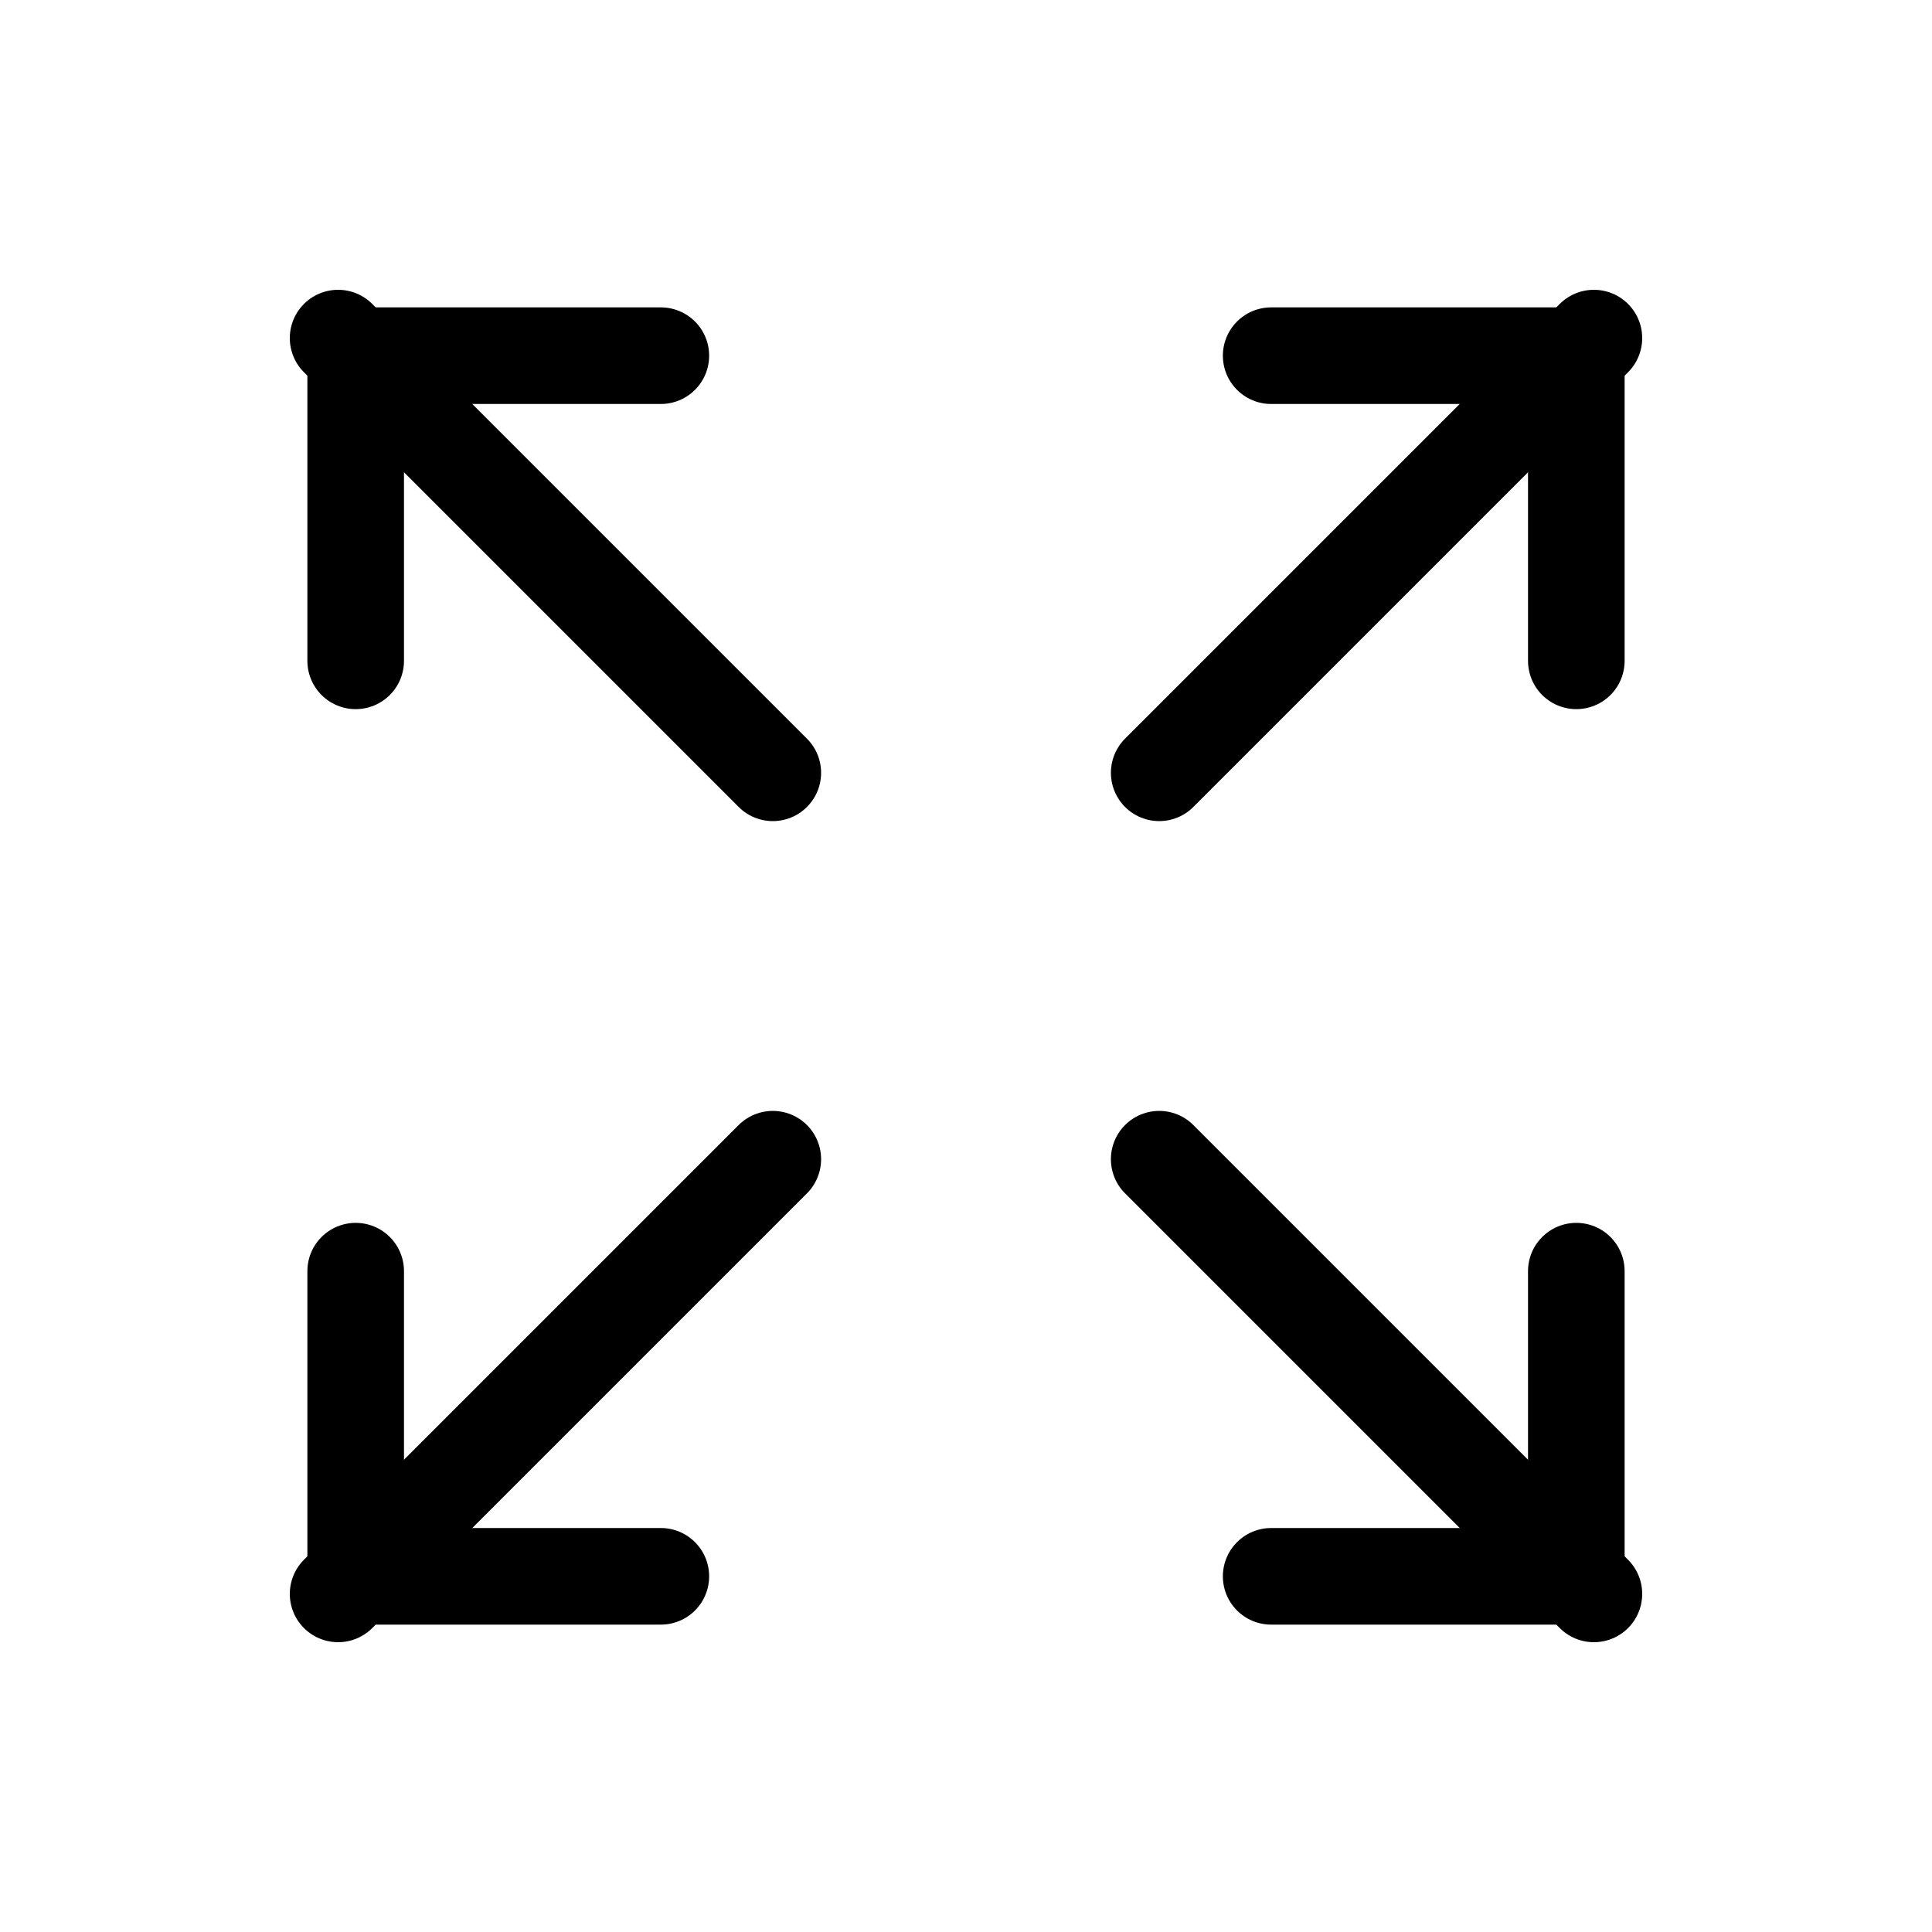
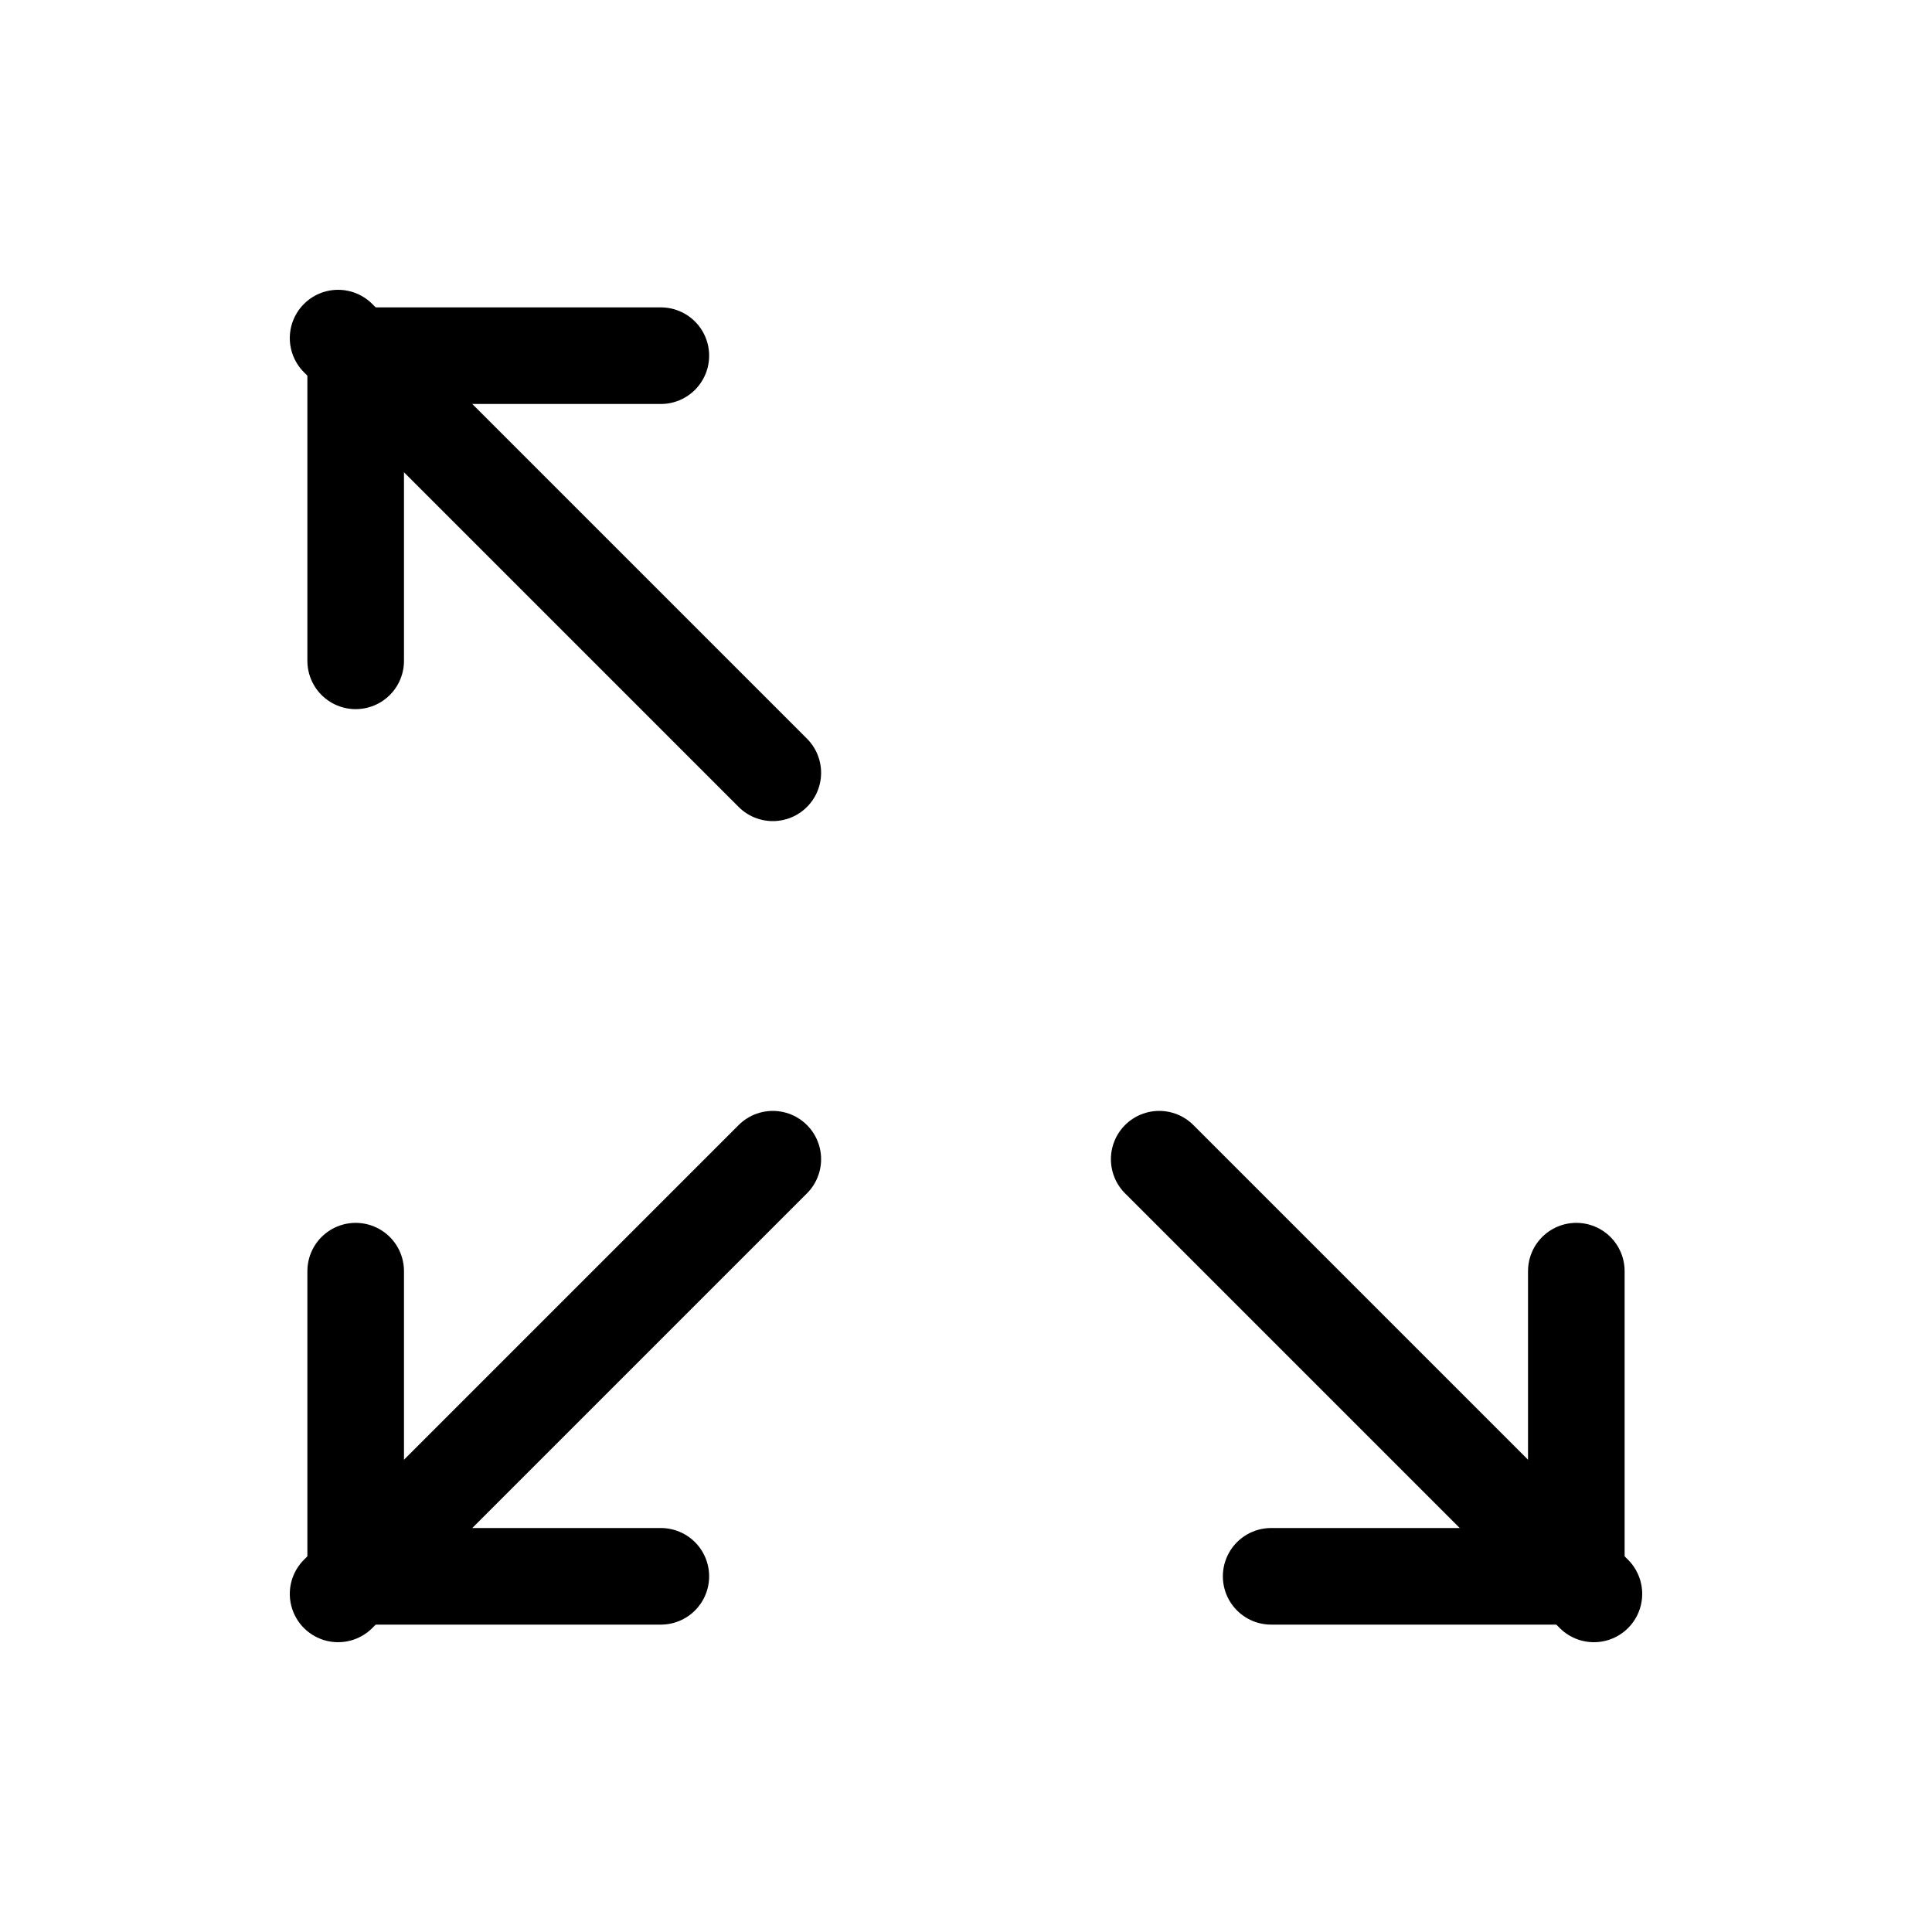
<svg xmlns="http://www.w3.org/2000/svg" width="40" height="40" viewBox="0 0 40 40">
  <g data-name="Effortless scalability">
    <path data-name="Rectangle 3397" style="fill:none" d="M0 0h40v40H0z" />
-     <path data-name="Path 18048" d="M168 48h6.318v6.318" transform="translate(-141.682 -40.636)" style="stroke:#000;stroke-linecap:round;stroke-linejoin:round;stroke-width:2px;fill:none" />
-     <path data-name="Line 807" transform="translate(24 7)" style="stroke:#000;stroke-linecap:round;stroke-linejoin:round;stroke-width:2px;fill:none" d="m0 9 9-9" />
    <path data-name="Path 18049" d="M54.318 174.318H48V168" transform="translate(-40.636 -141.682)" style="stroke:#000;stroke-linecap:round;stroke-linejoin:round;stroke-width:2px;fill:none" />
    <path data-name="Line 808" transform="translate(7 24)" style="stroke:#000;stroke-linecap:round;stroke-linejoin:round;stroke-width:2px;fill:none" d="M9 0 0 9" />
    <path data-name="Path 18050" d="M174.318 168v6.318H168" transform="translate(-141.682 -141.682)" style="stroke:#000;stroke-linecap:round;stroke-linejoin:round;stroke-width:2px;fill:none" />
    <path data-name="Line 809" transform="translate(24 24)" style="stroke:#000;stroke-linecap:round;stroke-linejoin:round;stroke-width:2px;fill:none" d="m0 0 9 9" />
    <path data-name="Path 18051" d="M48 54.318V48h6.318" transform="translate(-40.636 -40.636)" style="stroke:#000;stroke-linecap:round;stroke-linejoin:round;stroke-width:2px;fill:none" />
    <path data-name="Line 810" transform="translate(7 7)" style="stroke:#000;stroke-linecap:round;stroke-linejoin:round;stroke-width:2px;fill:none" d="M9 9 0 0" />
  </g>
</svg>